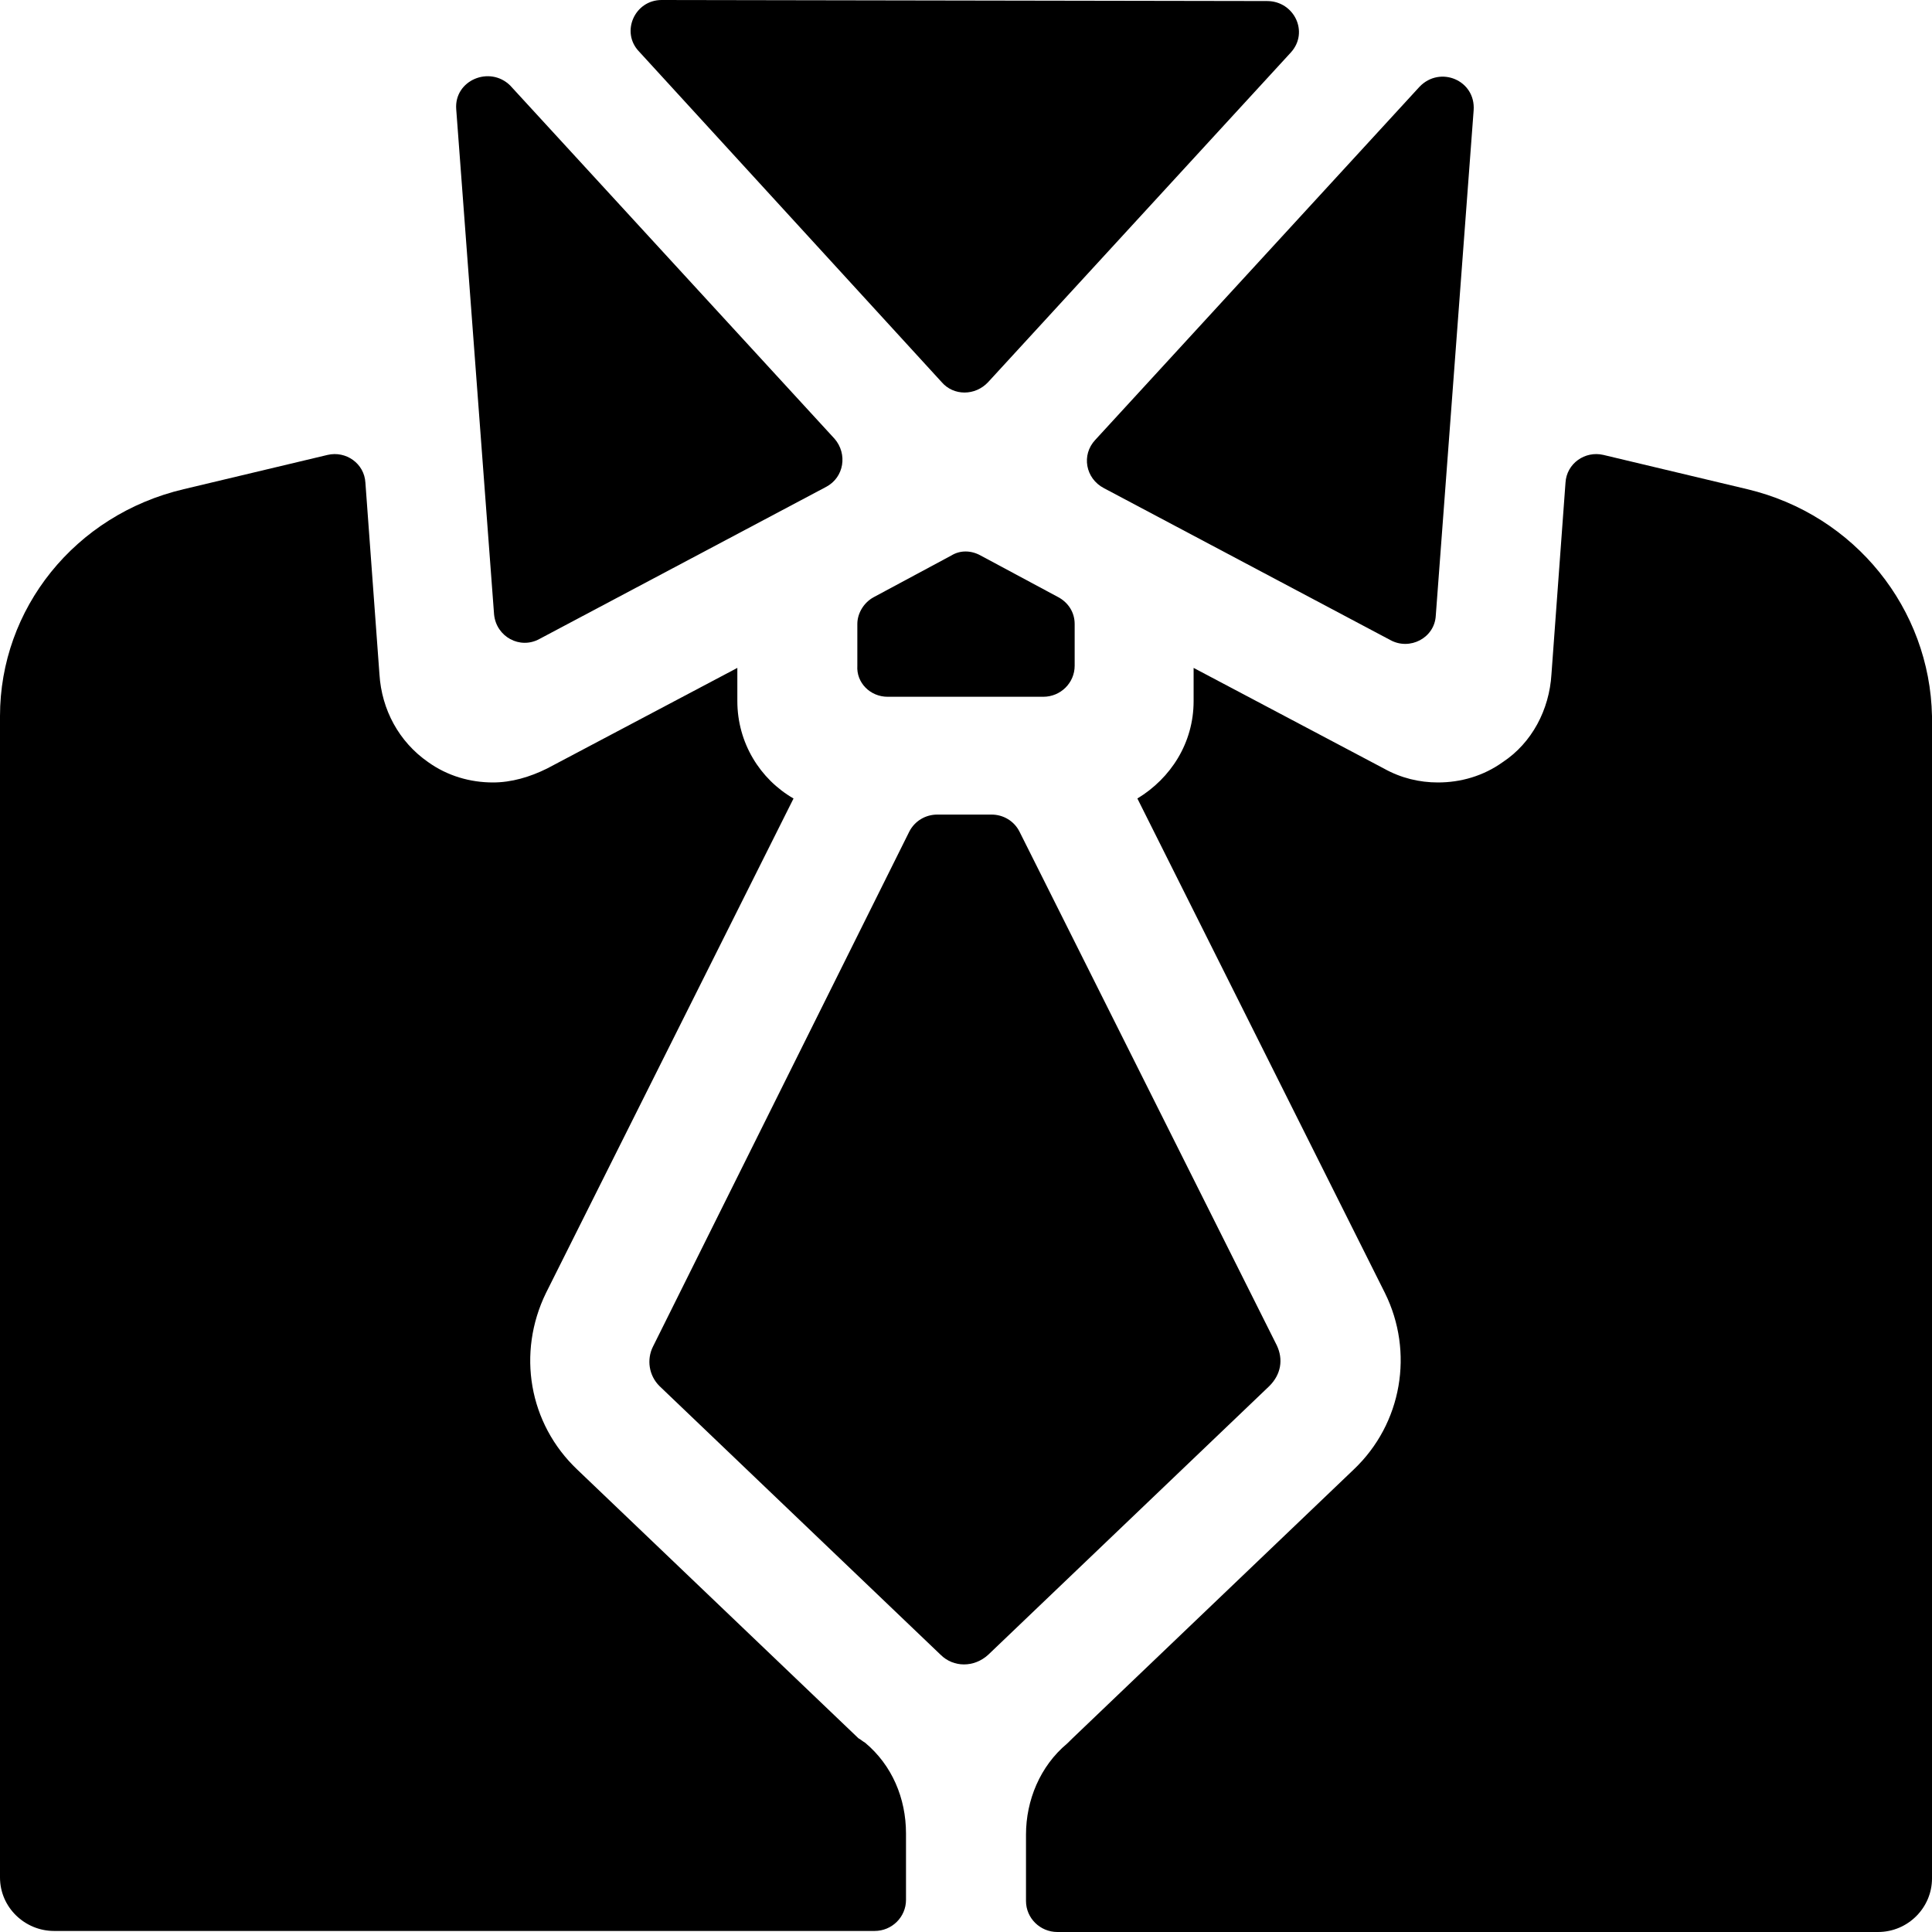
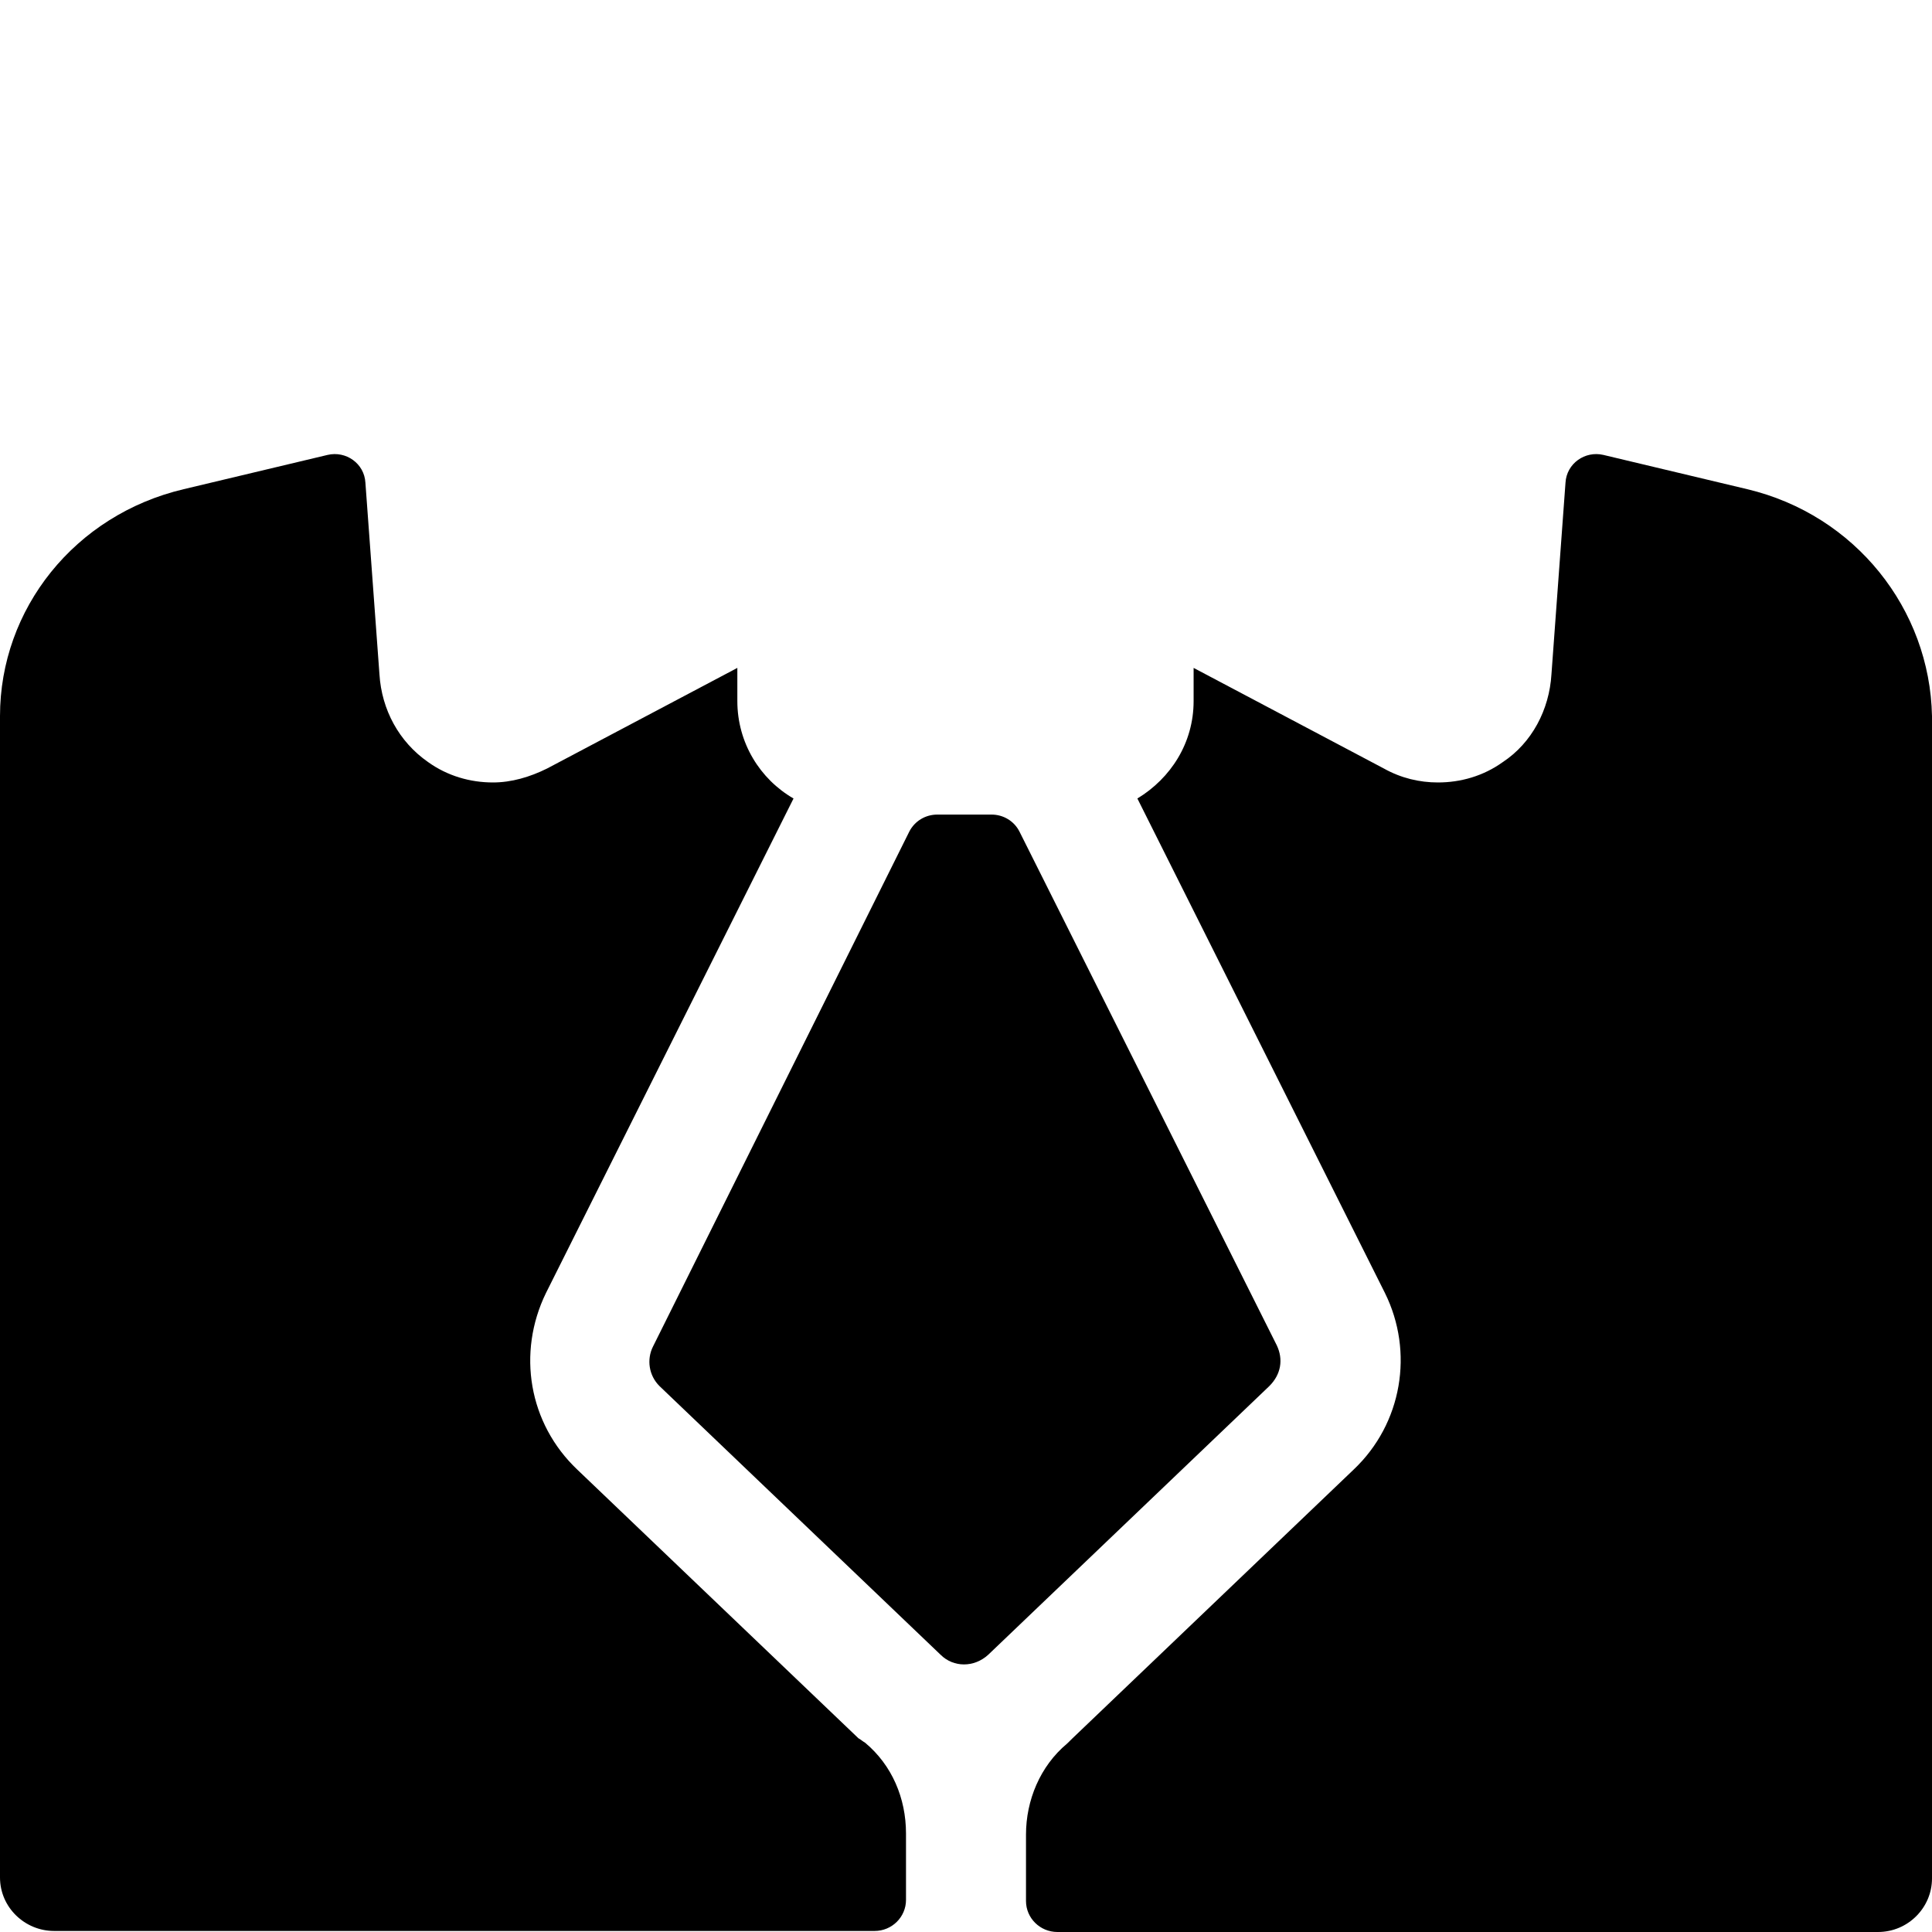
<svg xmlns="http://www.w3.org/2000/svg" width="37" height="37" viewBox="0 0 37 37" fill="none">
  <path d="M16.44 33.29L11.056 28.145C10.125 27.263 9.897 25.91 10.456 24.762L15.197 15.292C14.556 14.923 14.121 14.226 14.121 13.427V12.791L10.477 14.718C10.146 14.882 9.794 14.985 9.442 14.985C9.007 14.985 8.572 14.862 8.199 14.595C7.64 14.206 7.309 13.591 7.267 12.914L6.998 9.245C6.978 8.876 6.626 8.63 6.274 8.712L3.52 9.368C1.429 9.86 0 11.664 0 13.714V35.955C0 36.529 0.476 36.98 1.035 36.98H16.75C17.082 36.98 17.351 36.713 17.351 36.385V35.114C17.351 34.438 17.082 33.802 16.564 33.372C16.523 33.351 16.481 33.31 16.44 33.29Z" fill="black" />
-   <path d="M16.999 13.344H19.98C20.312 13.344 20.581 13.078 20.581 12.75V11.95C20.581 11.725 20.457 11.54 20.27 11.438L18.779 10.638C18.593 10.536 18.386 10.536 18.22 10.638L16.73 11.438C16.543 11.54 16.419 11.745 16.419 11.95V12.75C16.398 13.078 16.668 13.344 16.999 13.344Z" fill="black" />
-   <path d="M27.186 1.661L20.975 8.425C20.706 8.712 20.788 9.163 21.14 9.348L26.627 12.258C27 12.463 27.476 12.217 27.497 11.787L28.222 2.112C28.263 1.538 27.58 1.251 27.186 1.661Z" fill="black" />
-   <path d="M24.266 0.02L12.671 0C12.154 0 11.884 0.615 12.236 0.984L18.034 7.318C18.262 7.584 18.676 7.584 18.924 7.318L24.722 1.004C25.074 0.615 24.784 0.02 24.266 0.02Z" fill="black" />
  <path d="M33.46 9.368L30.706 8.712C30.354 8.63 30.002 8.876 29.981 9.245L29.712 12.914C29.671 13.591 29.339 14.226 28.78 14.595C28.408 14.862 27.973 14.985 27.538 14.985C27.186 14.985 26.834 14.903 26.503 14.718L22.859 12.791V13.427C22.859 14.226 22.424 14.903 21.782 15.292L26.523 24.762C27.082 25.89 26.855 27.263 25.923 28.145L20.54 33.29C20.498 33.331 20.478 33.351 20.436 33.392C19.919 33.823 19.649 34.479 19.649 35.135V36.406C19.649 36.734 19.919 37 20.25 37H35.965C36.545 37 37 36.529 37 35.975V13.714C36.959 11.664 35.53 9.86 33.46 9.368Z" fill="black" />
  <path d="M24.453 25.767L19.525 15.928C19.422 15.723 19.215 15.6 18.987 15.6H17.952C17.724 15.6 17.517 15.723 17.413 15.928L12.506 25.787C12.382 26.033 12.424 26.341 12.631 26.546L18.014 31.691C18.262 31.937 18.656 31.937 18.925 31.691L24.308 26.546C24.536 26.32 24.578 26.033 24.453 25.767Z" fill="black" />
-   <path d="M8.737 2.09L9.462 11.766C9.503 12.196 9.959 12.442 10.331 12.237L15.818 9.326C16.17 9.142 16.232 8.691 15.984 8.404L9.772 1.639C9.379 1.25 8.696 1.537 8.737 2.09Z" fill="black" />
</svg>